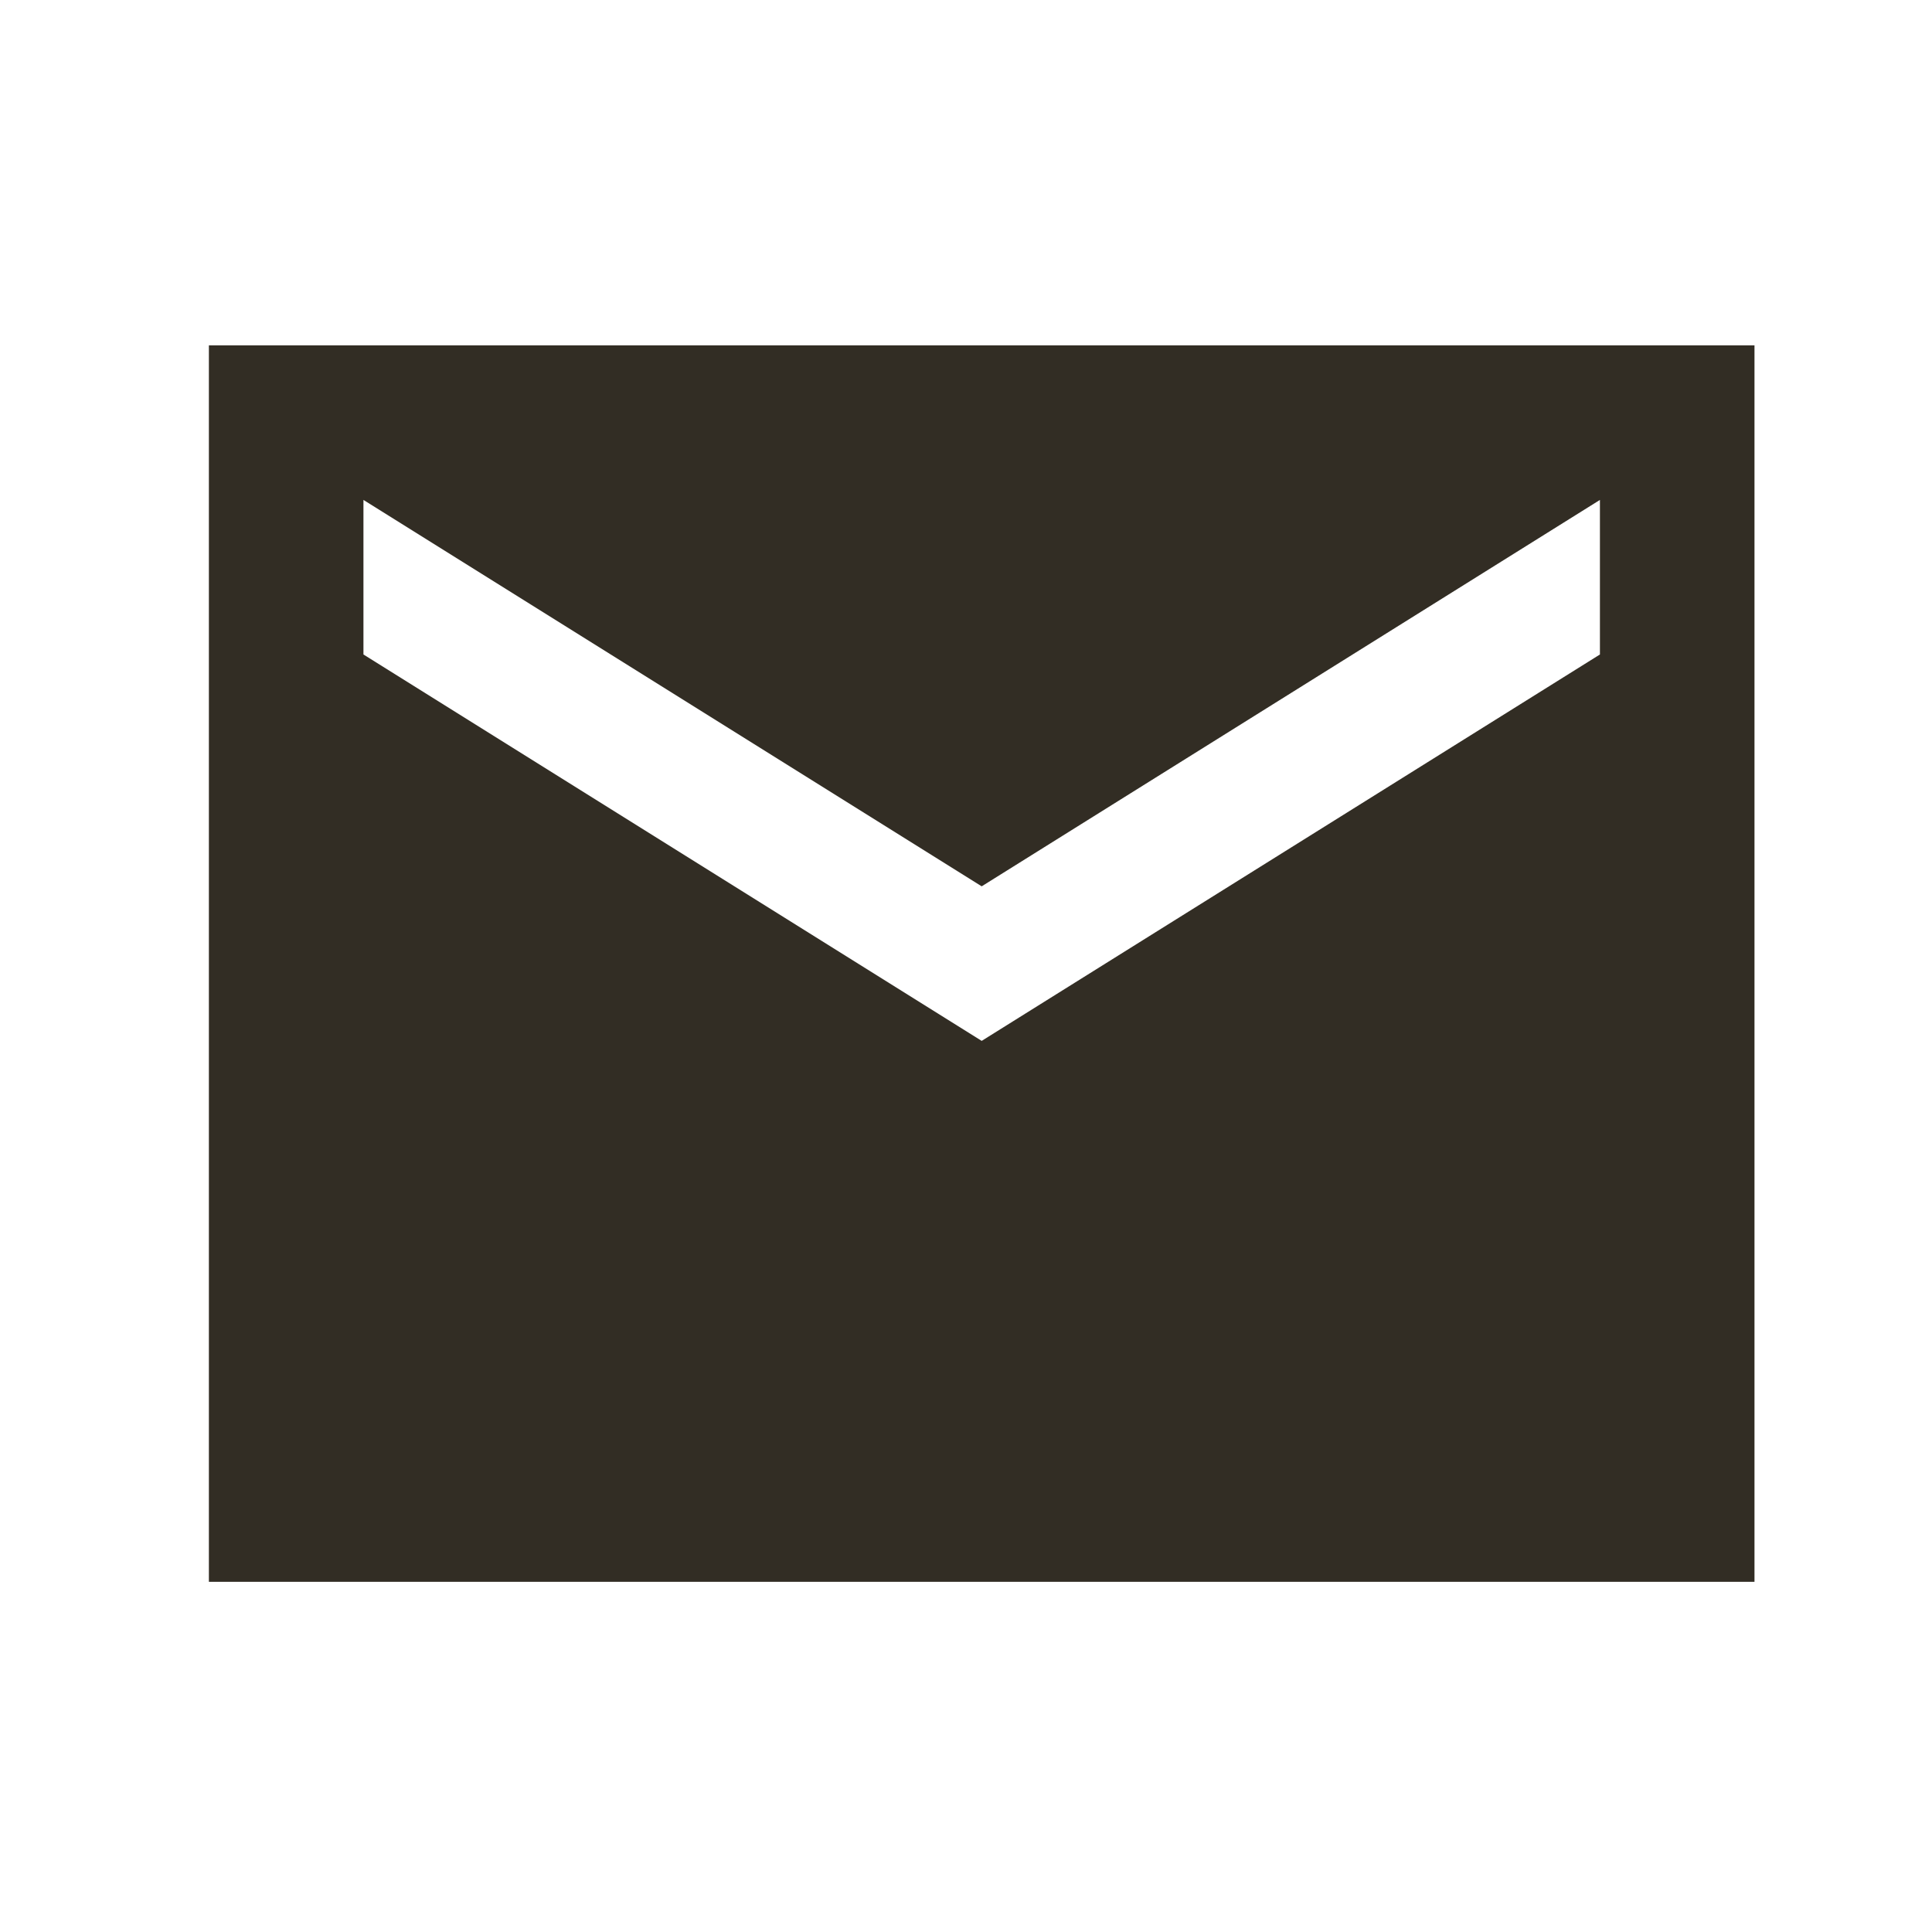
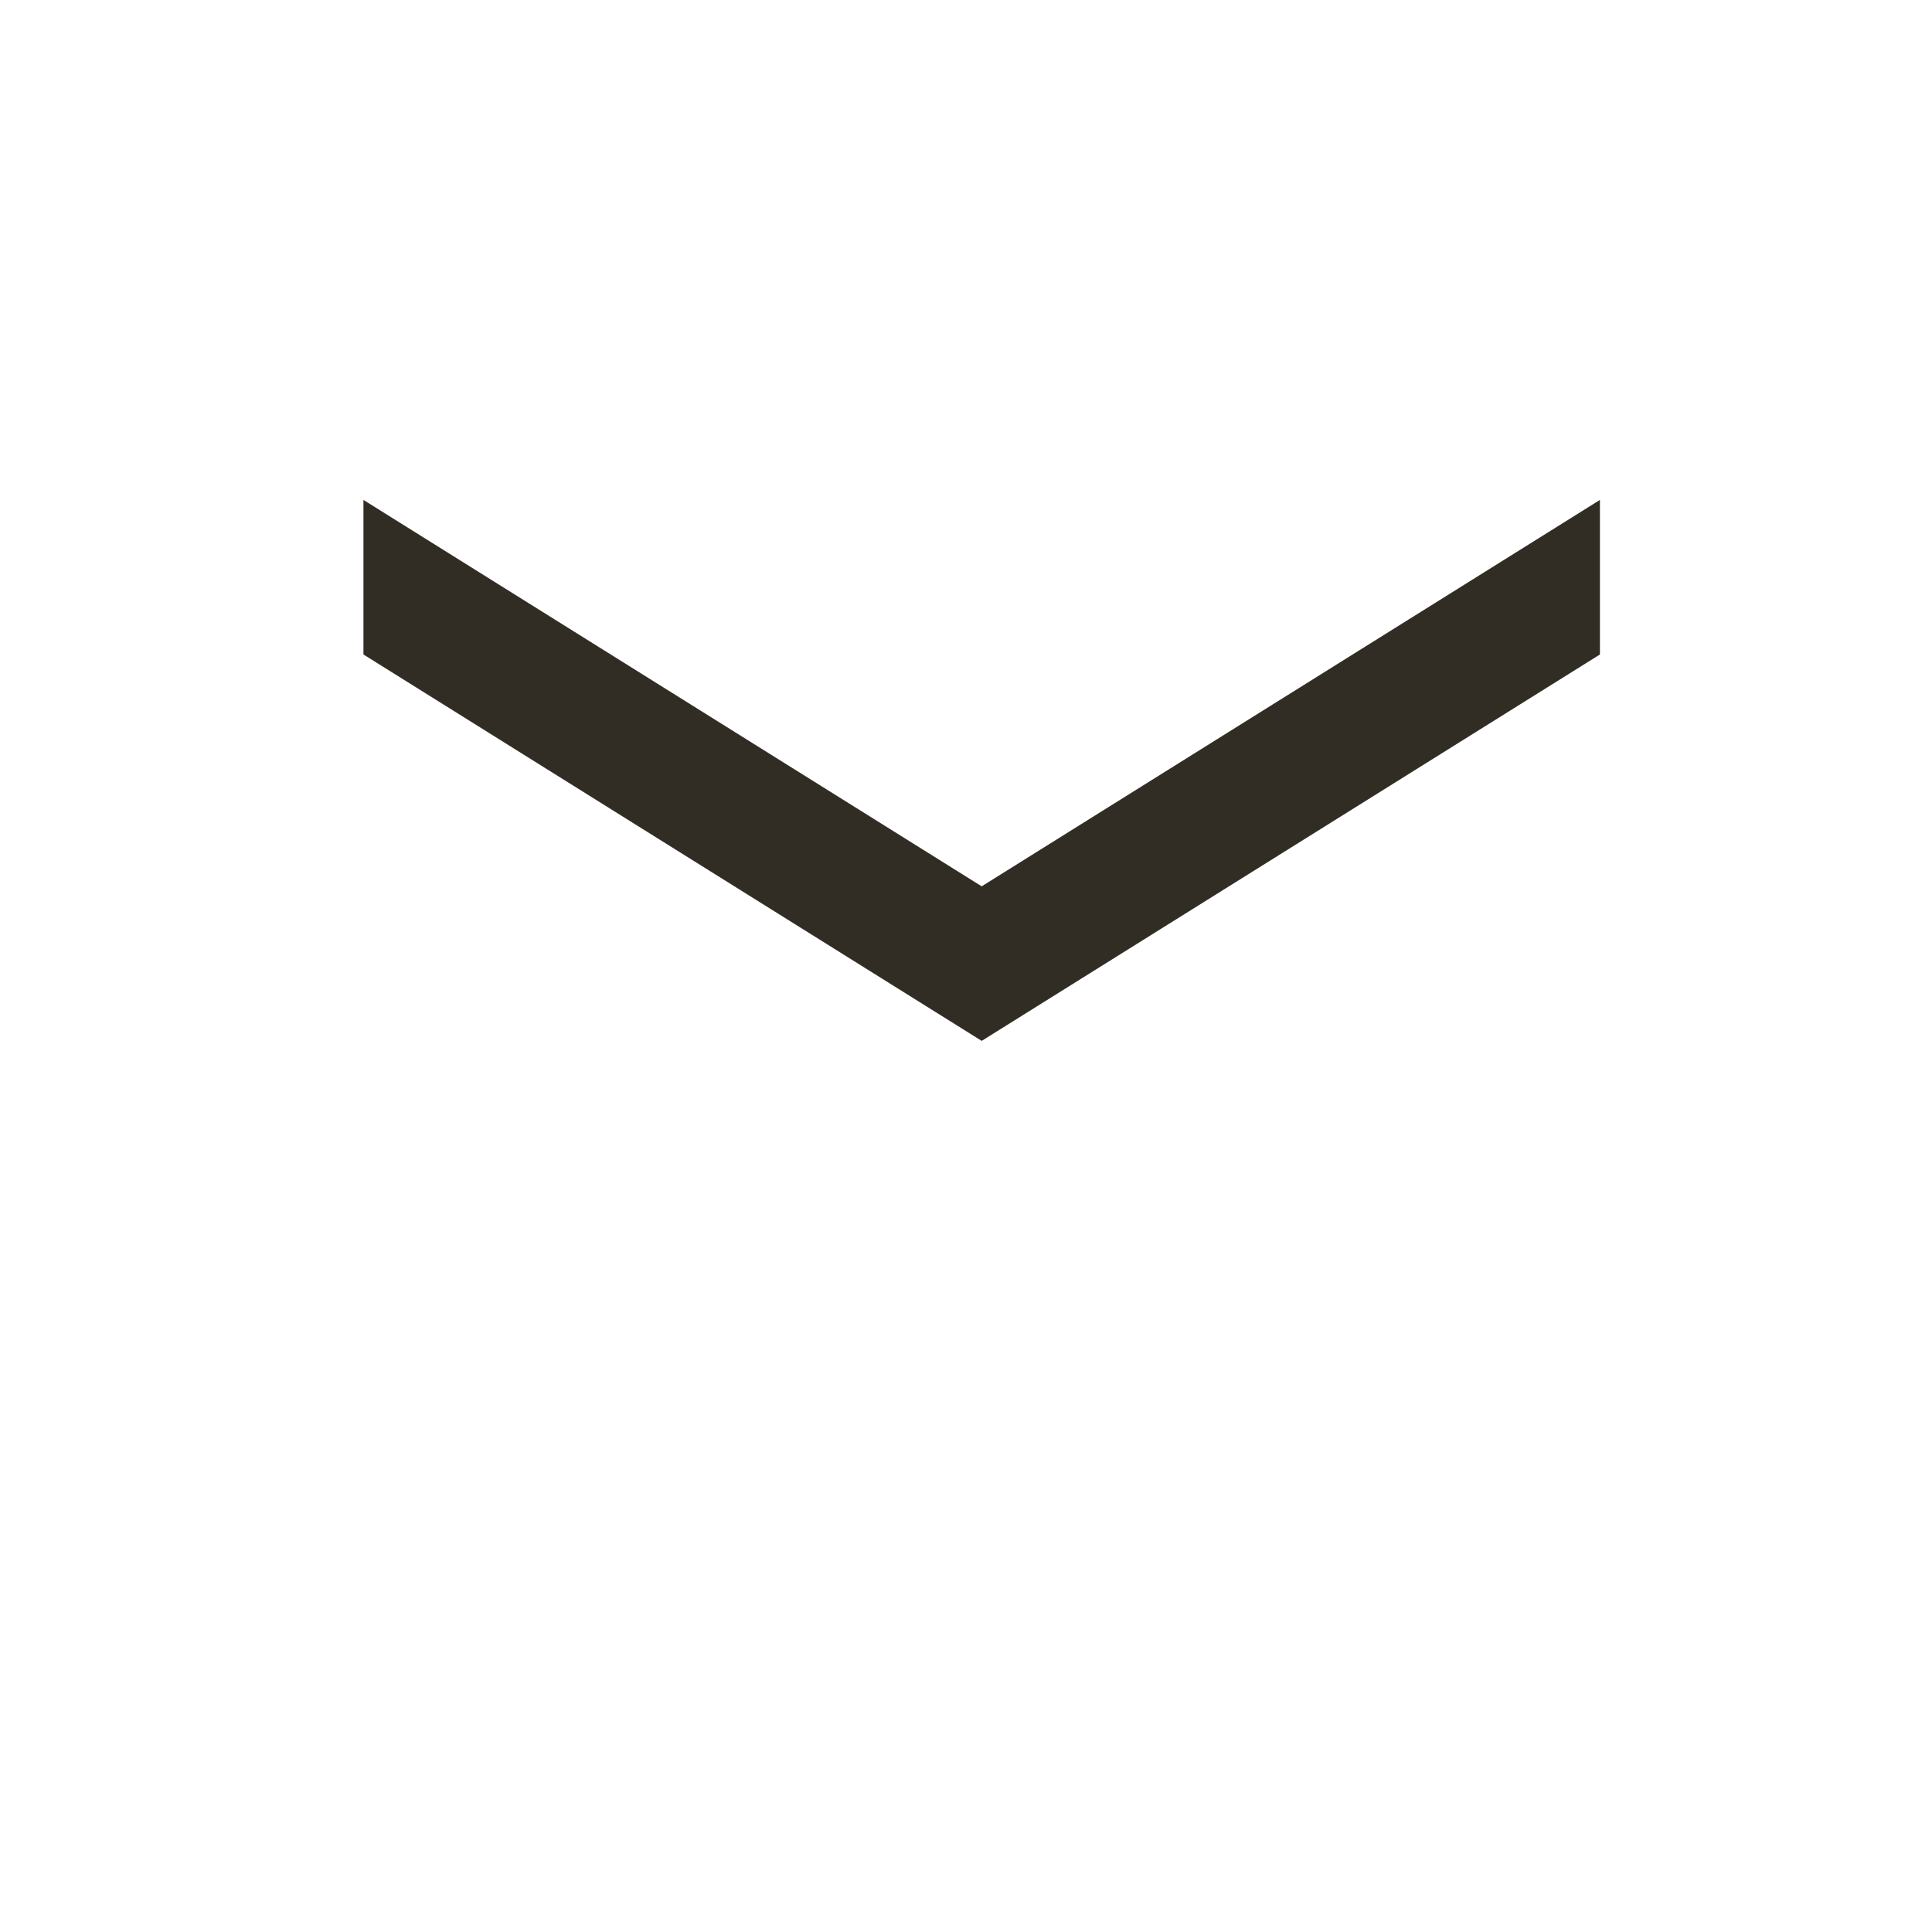
<svg xmlns="http://www.w3.org/2000/svg" width="25" height="25" viewBox="0 0 25 25" fill="none">
-   <path d="M22.703 4.469H2.703V20.469H22.703V4.469ZM20.703 8.469L12.703 13.469L4.703 8.469V6.469L12.703 11.469L20.703 6.469V8.469Z" fill="#322D24" />
+   <path d="M22.703 4.469V20.469H22.703V4.469ZM20.703 8.469L12.703 13.469L4.703 8.469V6.469L12.703 11.469L20.703 6.469V8.469Z" fill="#322D24" />
</svg>